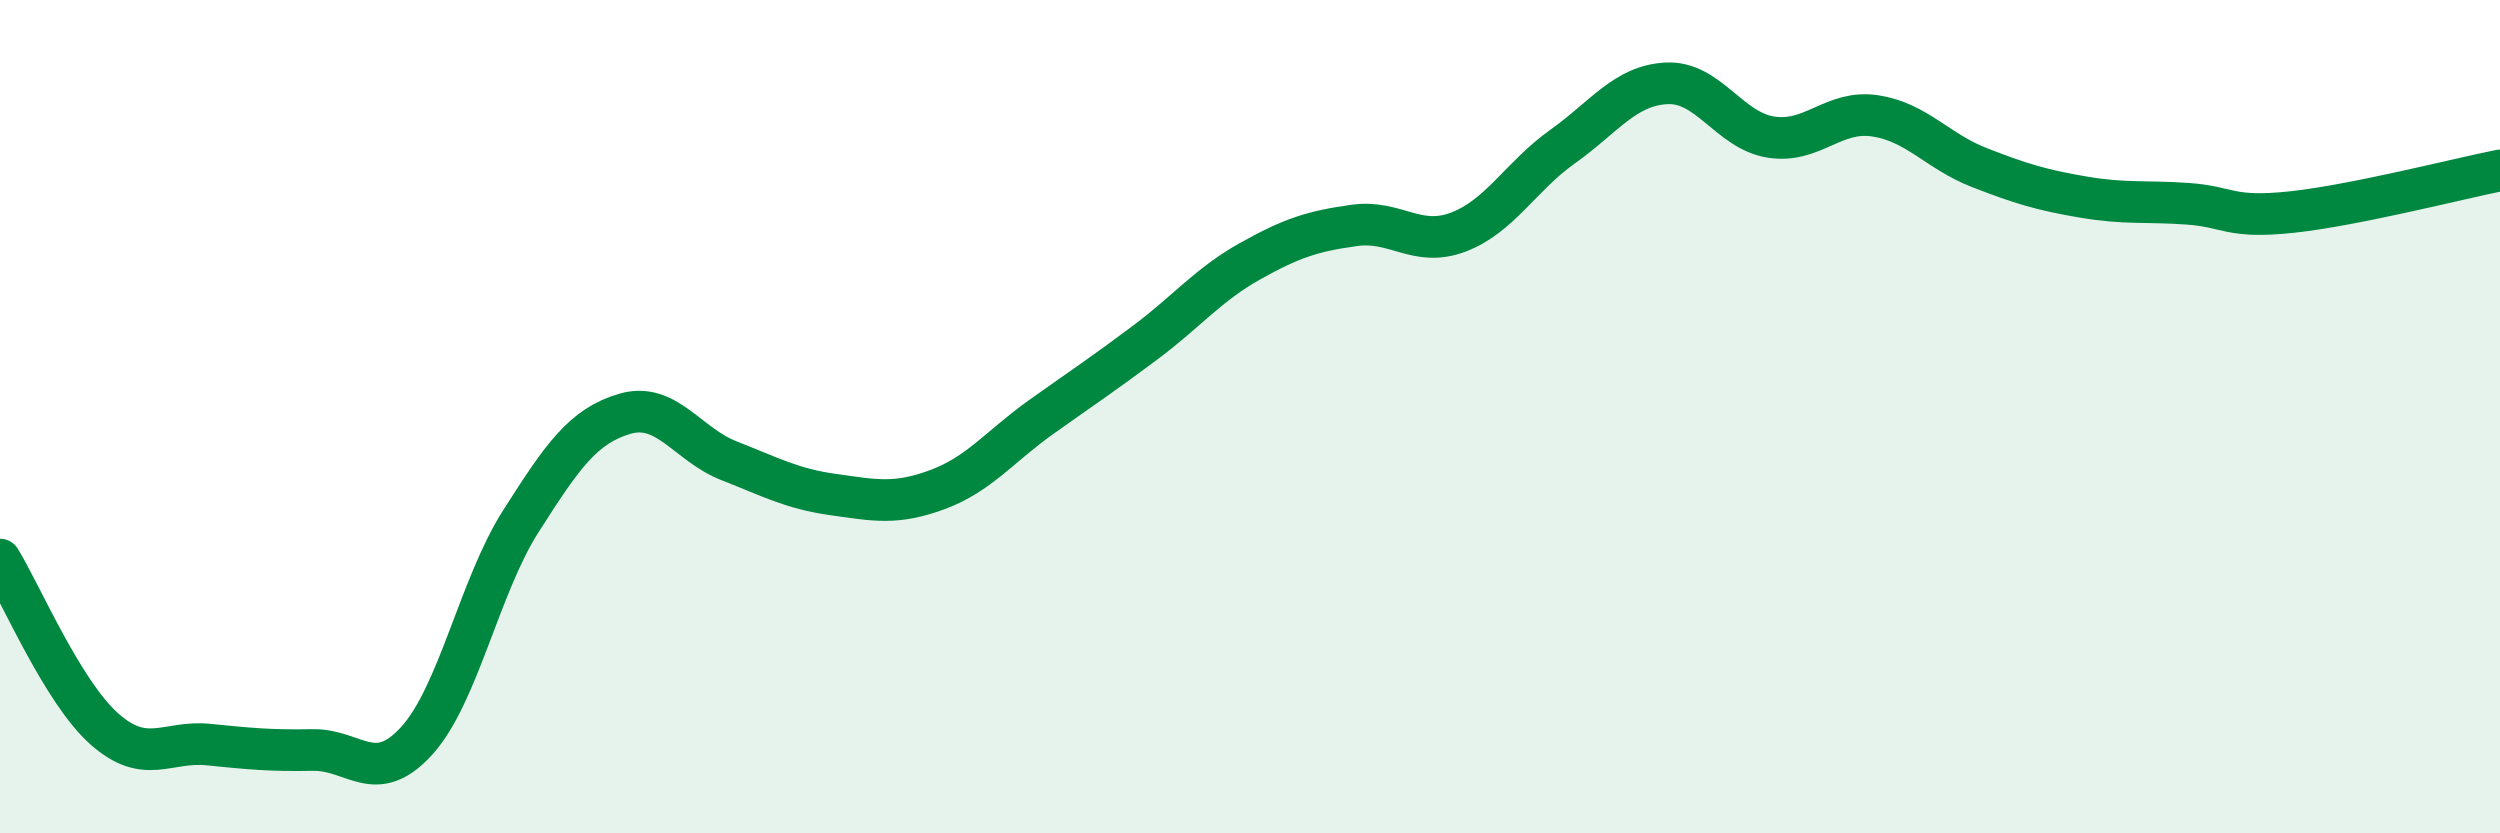
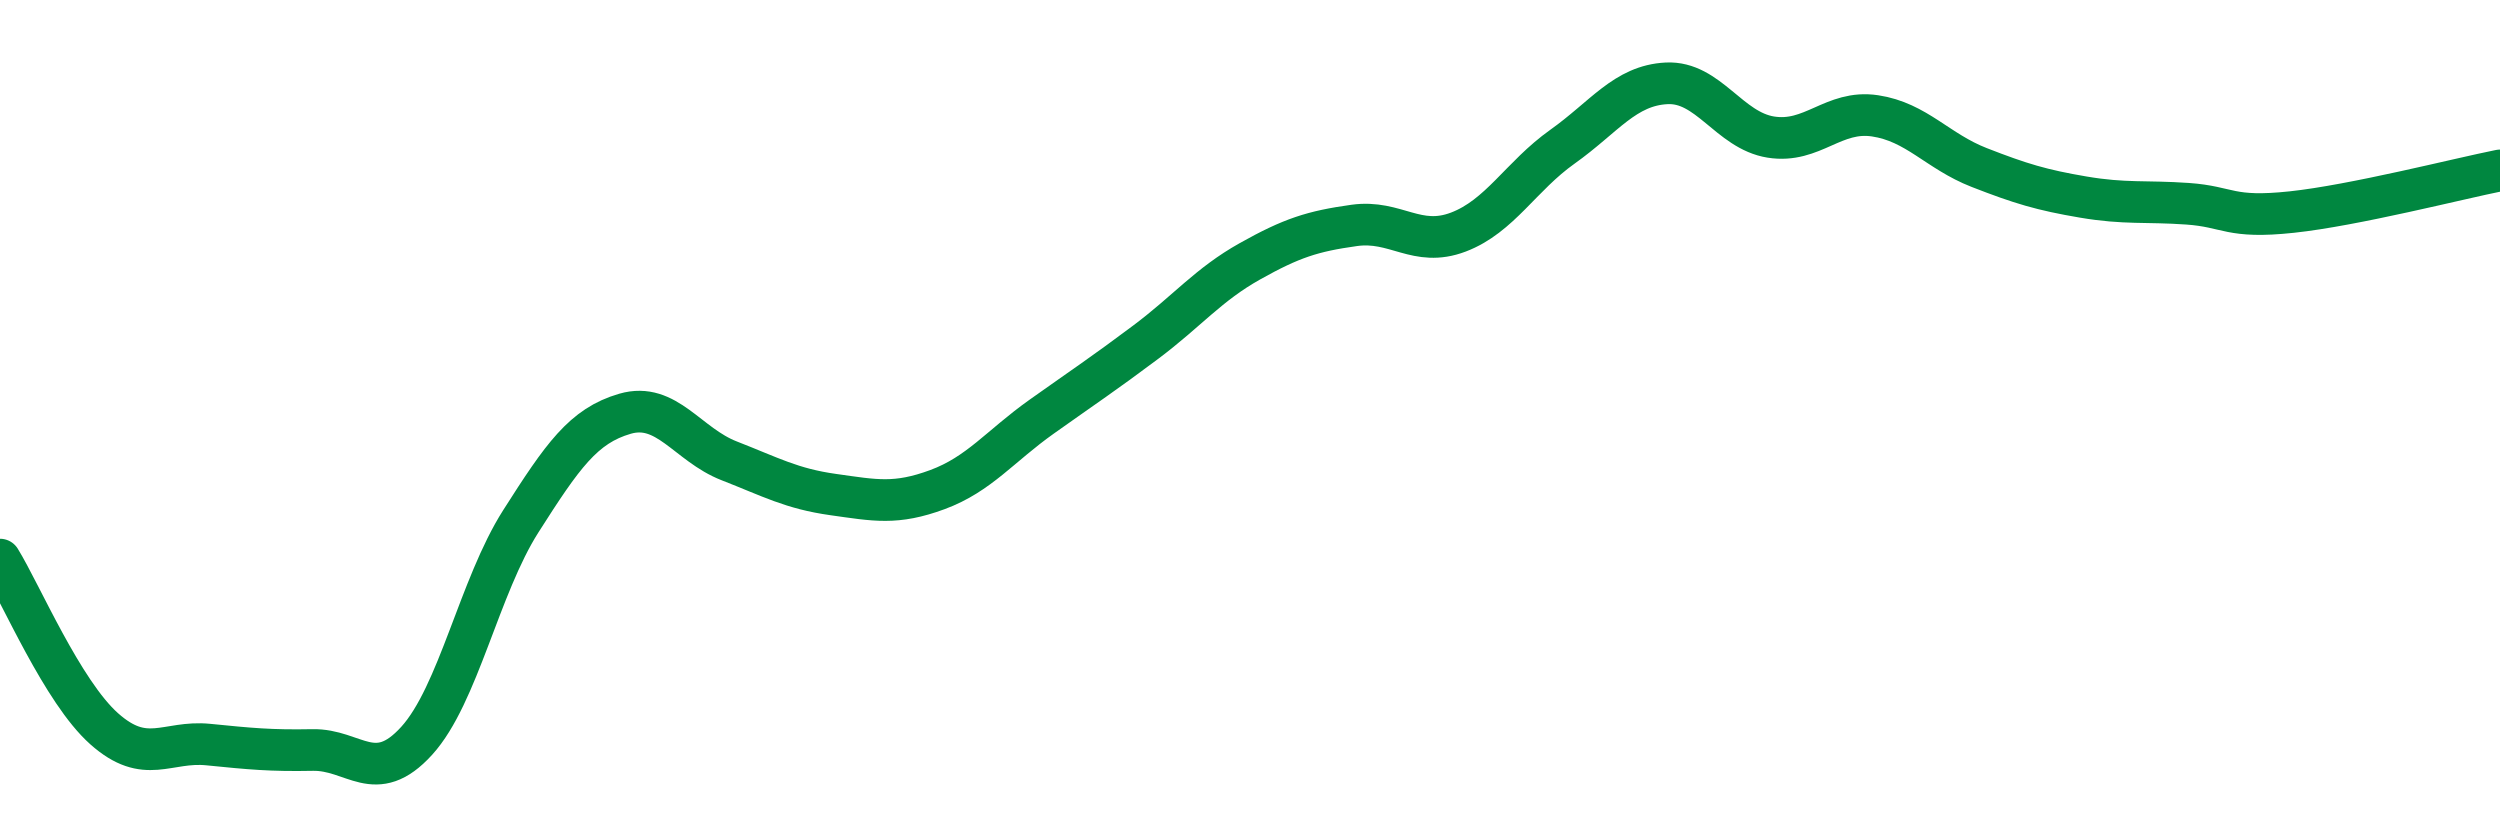
<svg xmlns="http://www.w3.org/2000/svg" width="60" height="20" viewBox="0 0 60 20">
-   <path d="M 0,13.43 C 0.5,14.24 1.5,16.6 2.5,17.49 C 3.5,18.38 4,17.77 5,17.87 C 6,17.97 6.5,18.02 7.5,18 C 8.5,17.98 9,18.88 10,17.78 C 11,16.68 11.5,14.08 12.5,12.51 C 13.5,10.94 14,10.22 15,9.93 C 16,9.64 16.5,10.67 17.5,11.06 C 18.5,11.45 19,11.73 20,11.87 C 21,12.01 21.5,12.12 22.5,11.75 C 23.5,11.38 24,10.71 25,10 C 26,9.29 26.5,8.96 27.5,8.21 C 28.5,7.46 29,6.83 30,6.27 C 31,5.71 31.5,5.55 32.5,5.41 C 33.5,5.27 34,5.95 35,5.57 C 36,5.19 36.5,4.23 37.5,3.52 C 38.5,2.81 39,2.05 40,2 C 41,1.95 41.5,3.13 42.5,3.29 C 43.5,3.45 44,2.63 45,2.78 C 46,2.93 46.5,3.63 47.5,4.02 C 48.5,4.41 49,4.56 50,4.73 C 51,4.9 51.5,4.82 52.5,4.89 C 53.5,4.96 53.5,5.25 55,5.09 C 56.5,4.93 59,4.29 60,4.09L60 20L0 20Z" fill="#008740" opacity="0.1" stroke-linecap="round" stroke-linejoin="round" />
  <path d="M 0,13.43 C 0.5,14.24 1.5,16.6 2.5,17.49 C 3.5,18.38 4,17.77 5,17.87 C 6,17.97 6.5,18.02 7.5,18 C 8.5,17.98 9,18.88 10,17.78 C 11,16.68 11.5,14.08 12.5,12.51 C 13.5,10.94 14,10.22 15,9.93 C 16,9.64 16.5,10.67 17.5,11.06 C 18.5,11.45 19,11.73 20,11.87 C 21,12.01 21.5,12.12 22.5,11.75 C 23.5,11.38 24,10.71 25,10 C 26,9.29 26.5,8.96 27.5,8.21 C 28.5,7.46 29,6.83 30,6.27 C 31,5.71 31.5,5.55 32.5,5.41 C 33.5,5.27 34,5.95 35,5.57 C 36,5.19 36.5,4.23 37.5,3.52 C 38.5,2.81 39,2.05 40,2 C 41,1.95 41.5,3.13 42.5,3.29 C 43.5,3.45 44,2.63 45,2.78 C 46,2.93 46.5,3.63 47.5,4.02 C 48.5,4.41 49,4.56 50,4.73 C 51,4.9 51.5,4.82 52.5,4.89 C 53.5,4.96 53.5,5.25 55,5.09 C 56.5,4.93 59,4.29 60,4.09" stroke="#008740" stroke-width="1" fill="none" stroke-linecap="round" stroke-linejoin="round" />
</svg>